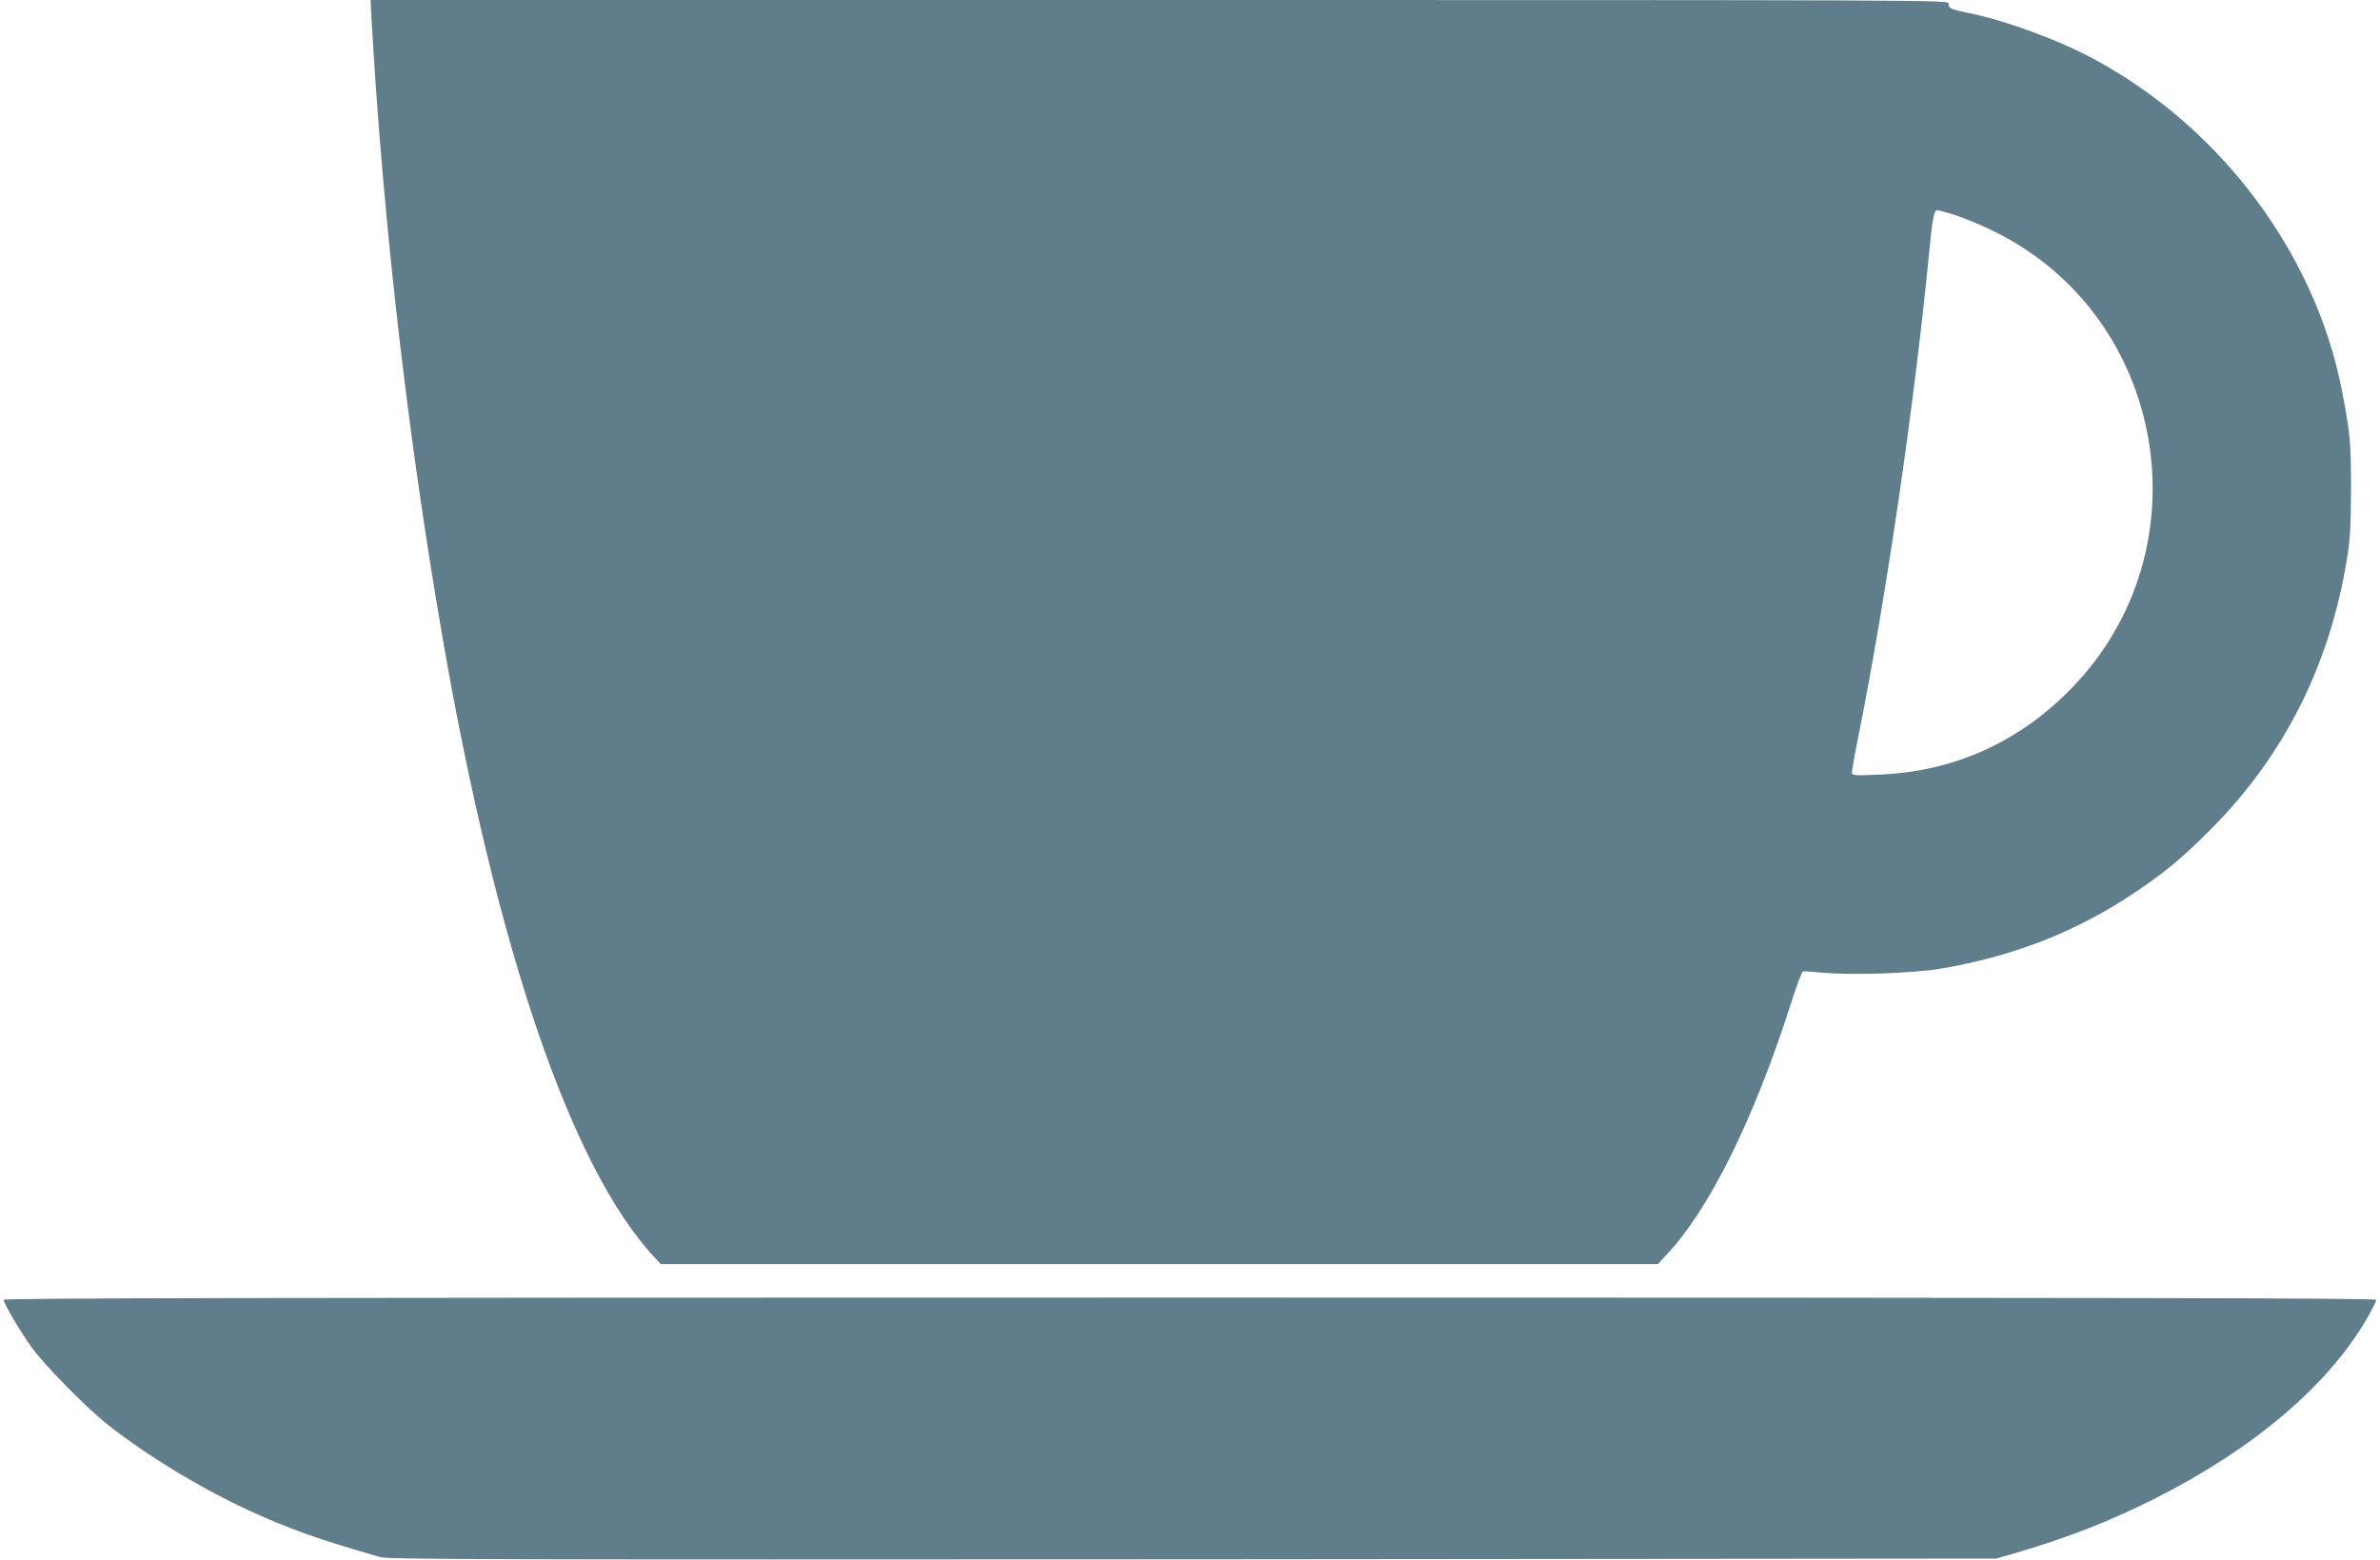
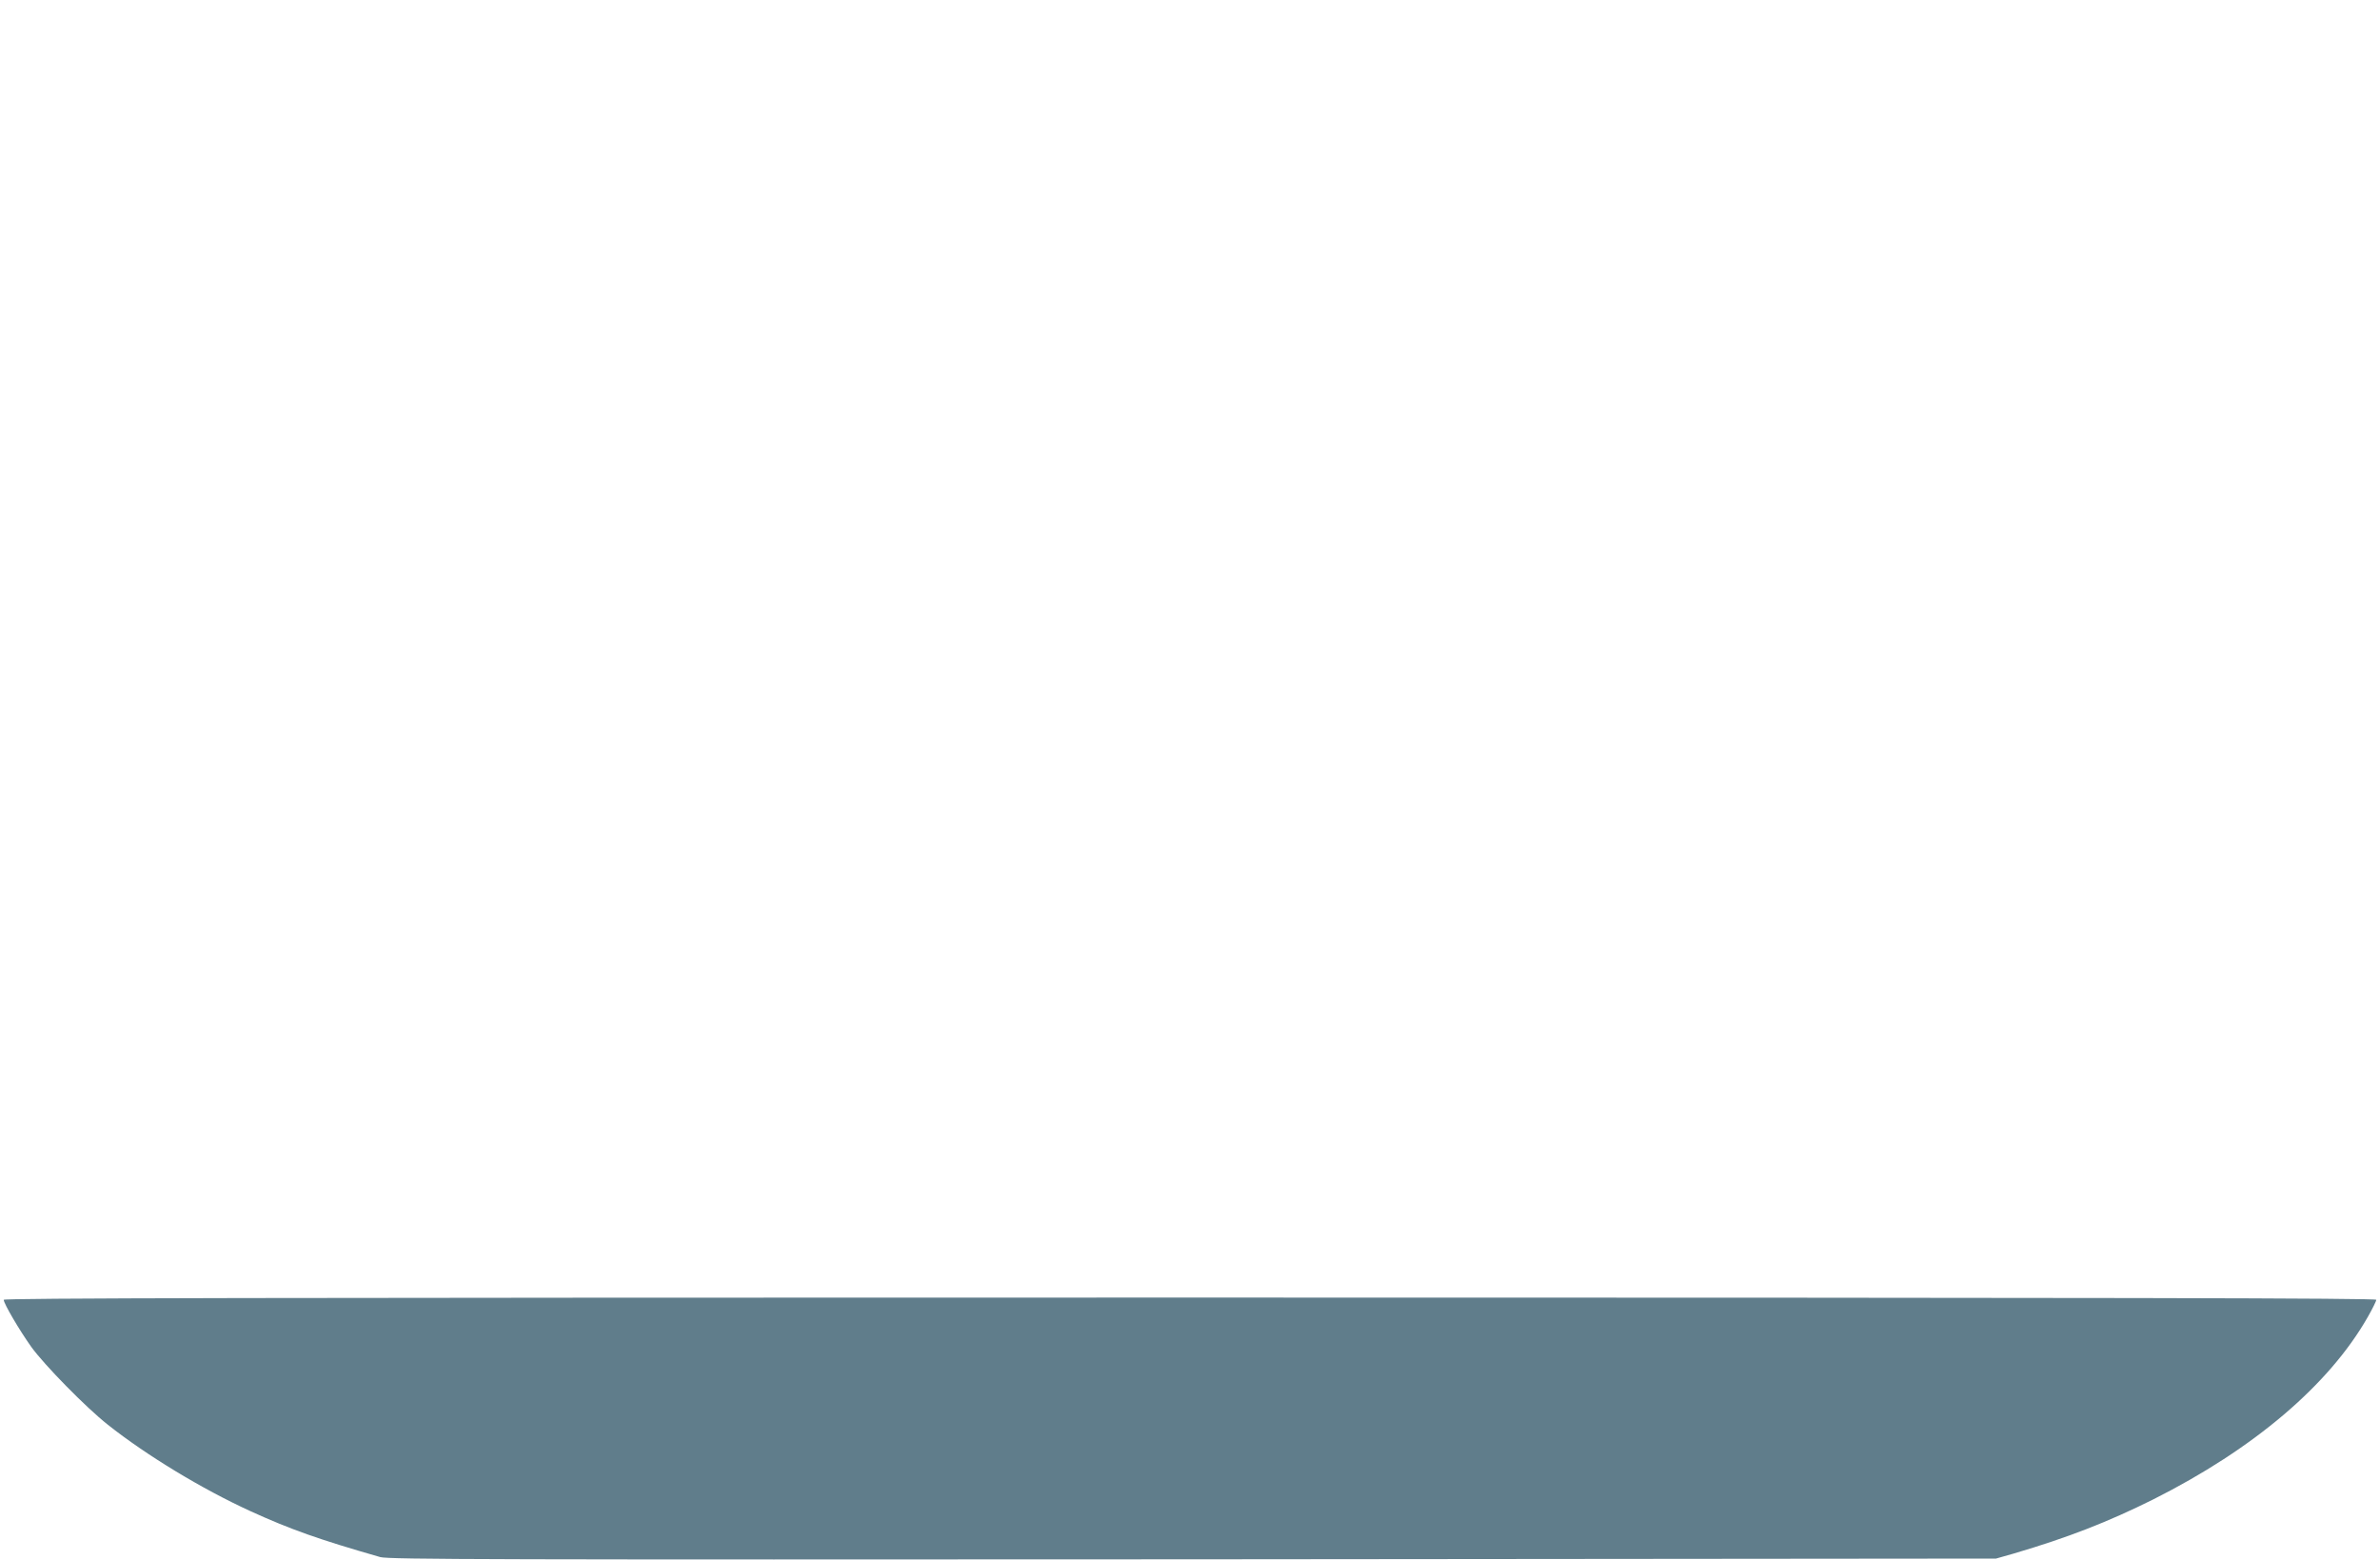
<svg xmlns="http://www.w3.org/2000/svg" version="1.0" width="1280pt" height="839pt" viewBox="0 0 1280 839" preserveAspectRatio="xMidYMid meet">
  <g transform="translate(0,839) scale(0.1,-0.1)" fill="#607d8b" stroke="none">
-     <path d="M1996 8323 c63 -1115 194 -2263 384 -3363 292 -1682 694 -2858 1143 -3337 l31 -33 2681 0 2681 0 40 43 c234 245 475 731 676 1359 29 92 58 170 64 172 5 2 53 -1 105 -6 143 -15 490 -4 634 21 392 66 727 197 1039 405 170 114 259 187 416 345 394 396 639 882 732 1453 18 109 21 176 22 378 0 253 -4 298 -50 535 -144 734 -652 1412 -1334 1778 -189 102 -469 205 -667 246 -106 22 -113 25 -113 52 0 19 -50 19 -4244 19 l-4243 0 3 -67z m8516 -1089 c46 -14 142 -54 213 -89 928 -456 1143 -1703 422 -2451 -284 -296 -640 -456 -1044 -471 -139 -6 -143 -5 -143 14 0 11 18 112 41 224 147 741 297 1772 375 2579 17 177 26 220 43 220 6 0 47 -12 93 -26z" />
    <path d="M20 1398 c0 -20 84 -163 148 -253 69 -96 294 -326 412 -419 208 -165 507 -346 767 -465 215 -98 367 -152 698 -247 43 -13 634 -14 4370 -12 l4320 4 95 27 c292 86 507 170 750 291 541 272 945 615 1154 981 25 44 46 86 46 93 0 9 -1283 12 -6380 12 -5097 0 -6380 -3 -6380 -12z" />
  </g>
</svg>